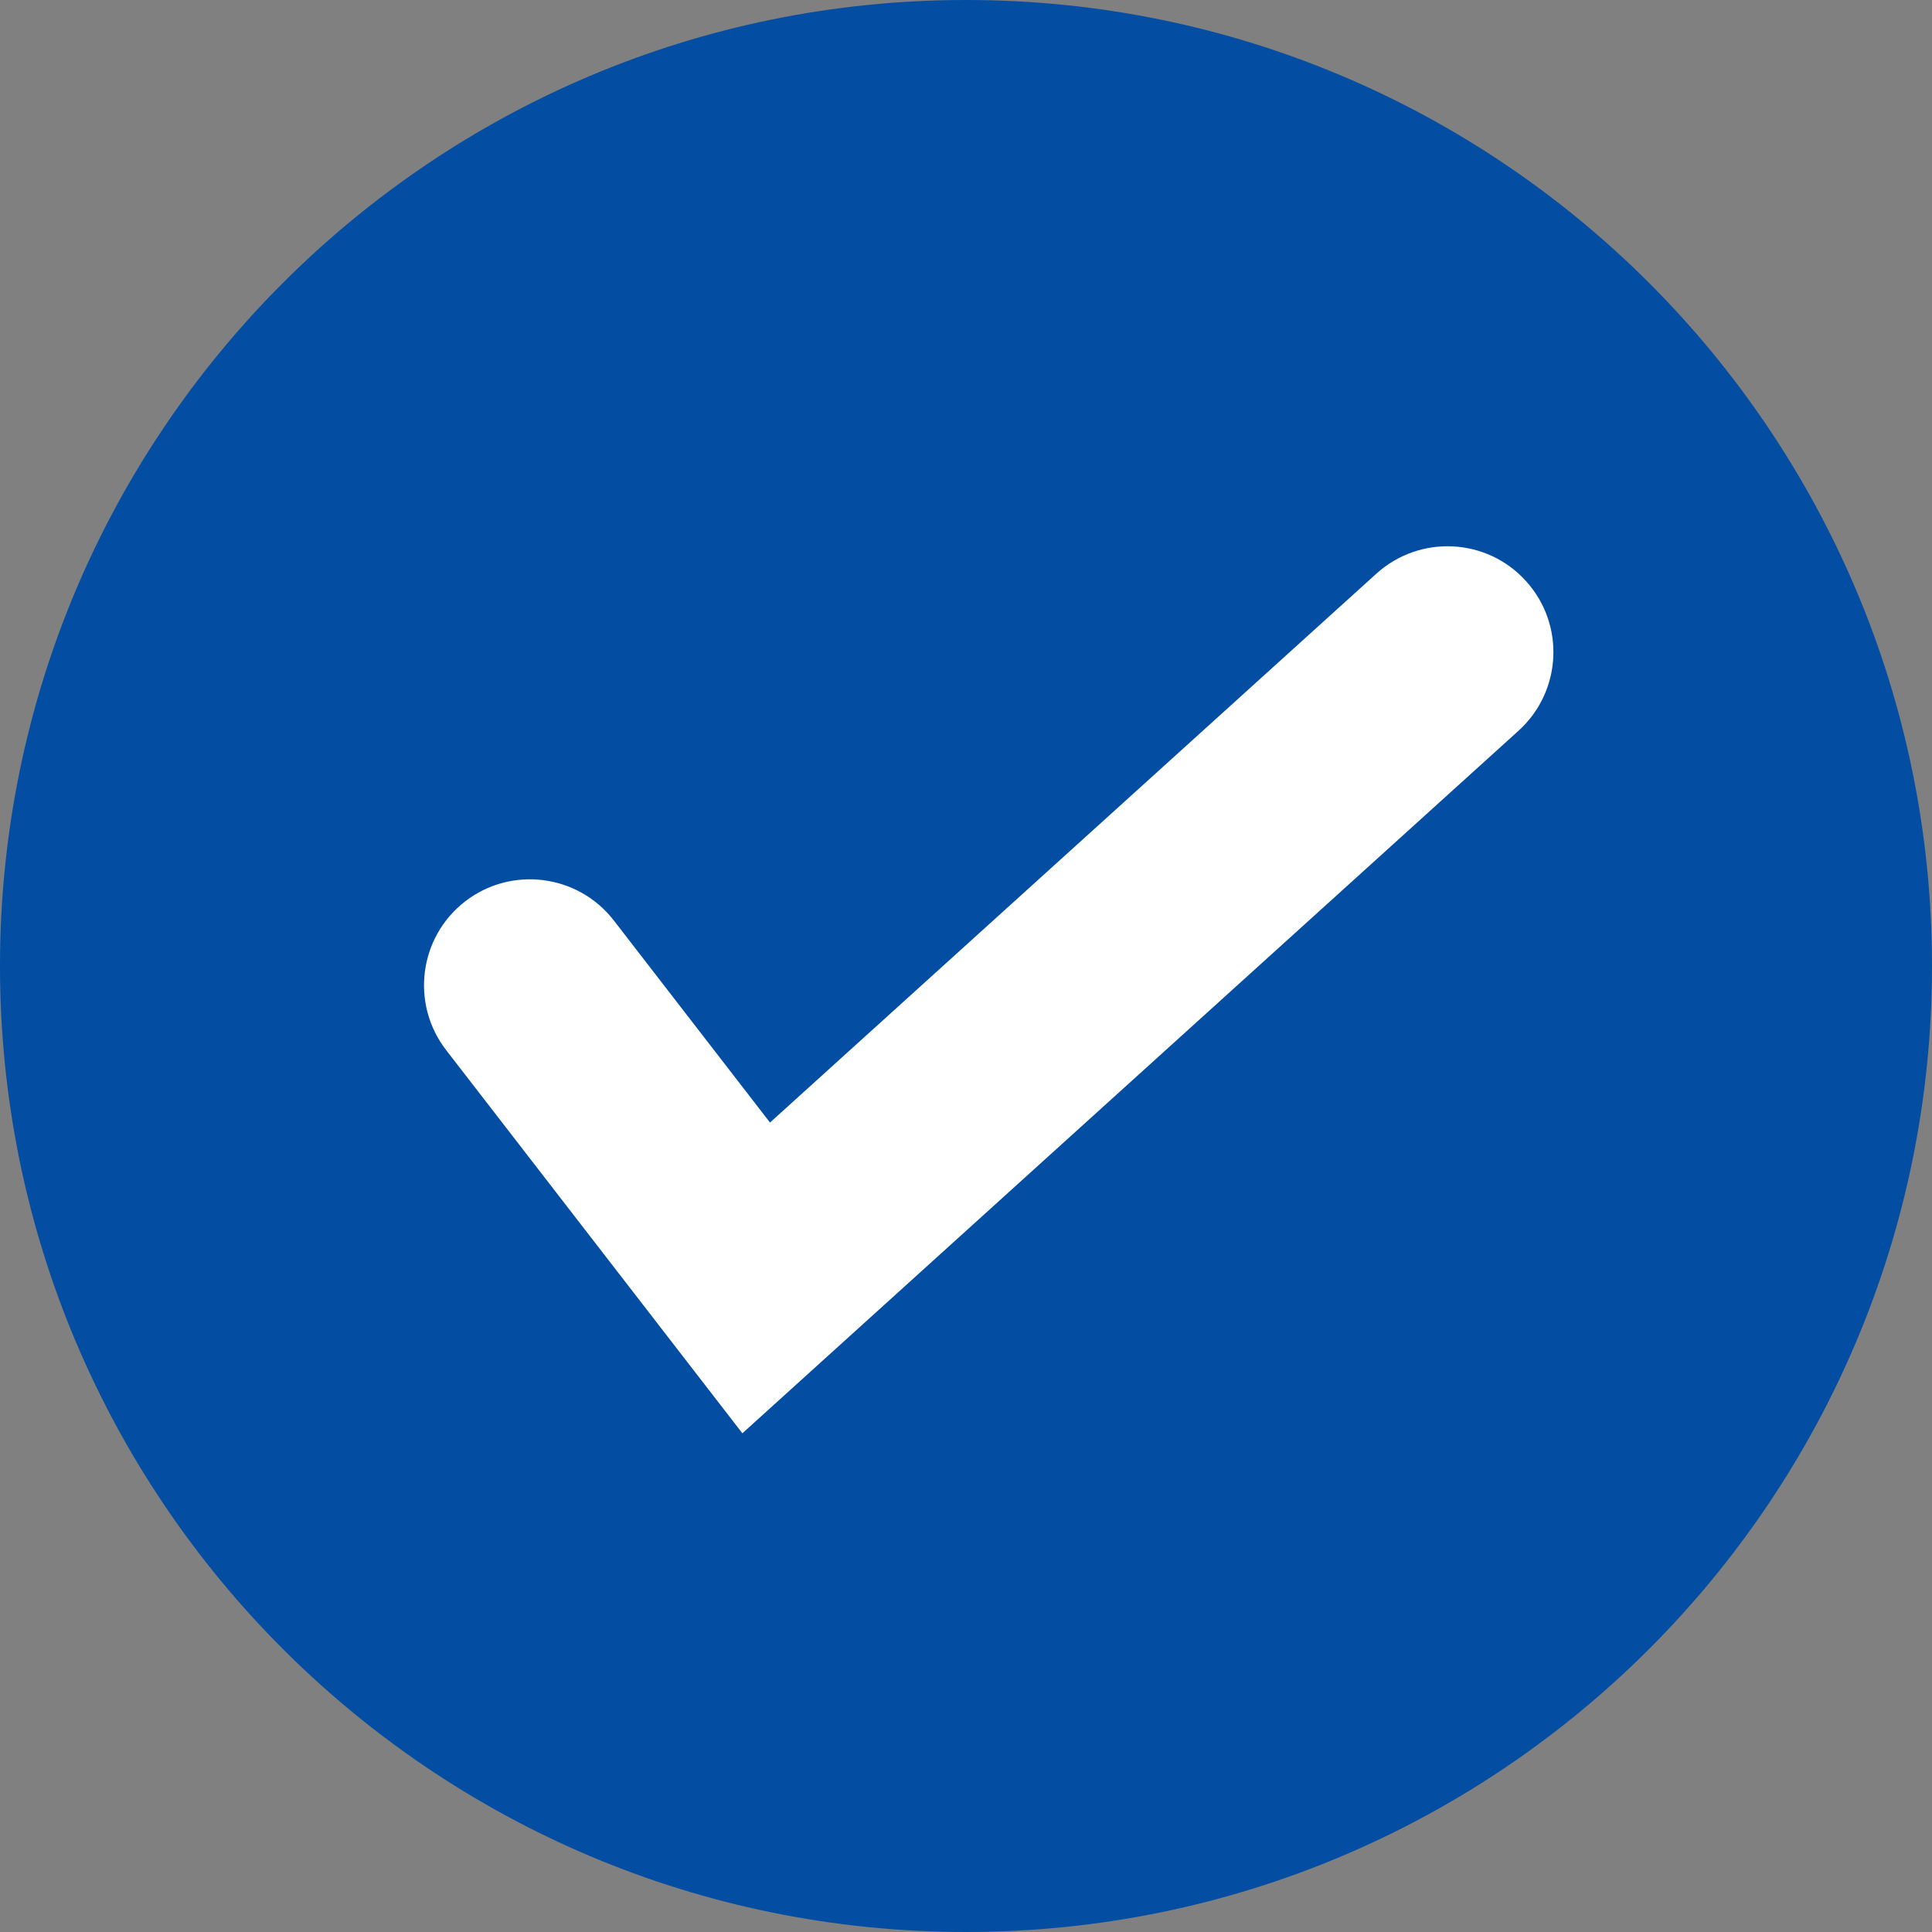
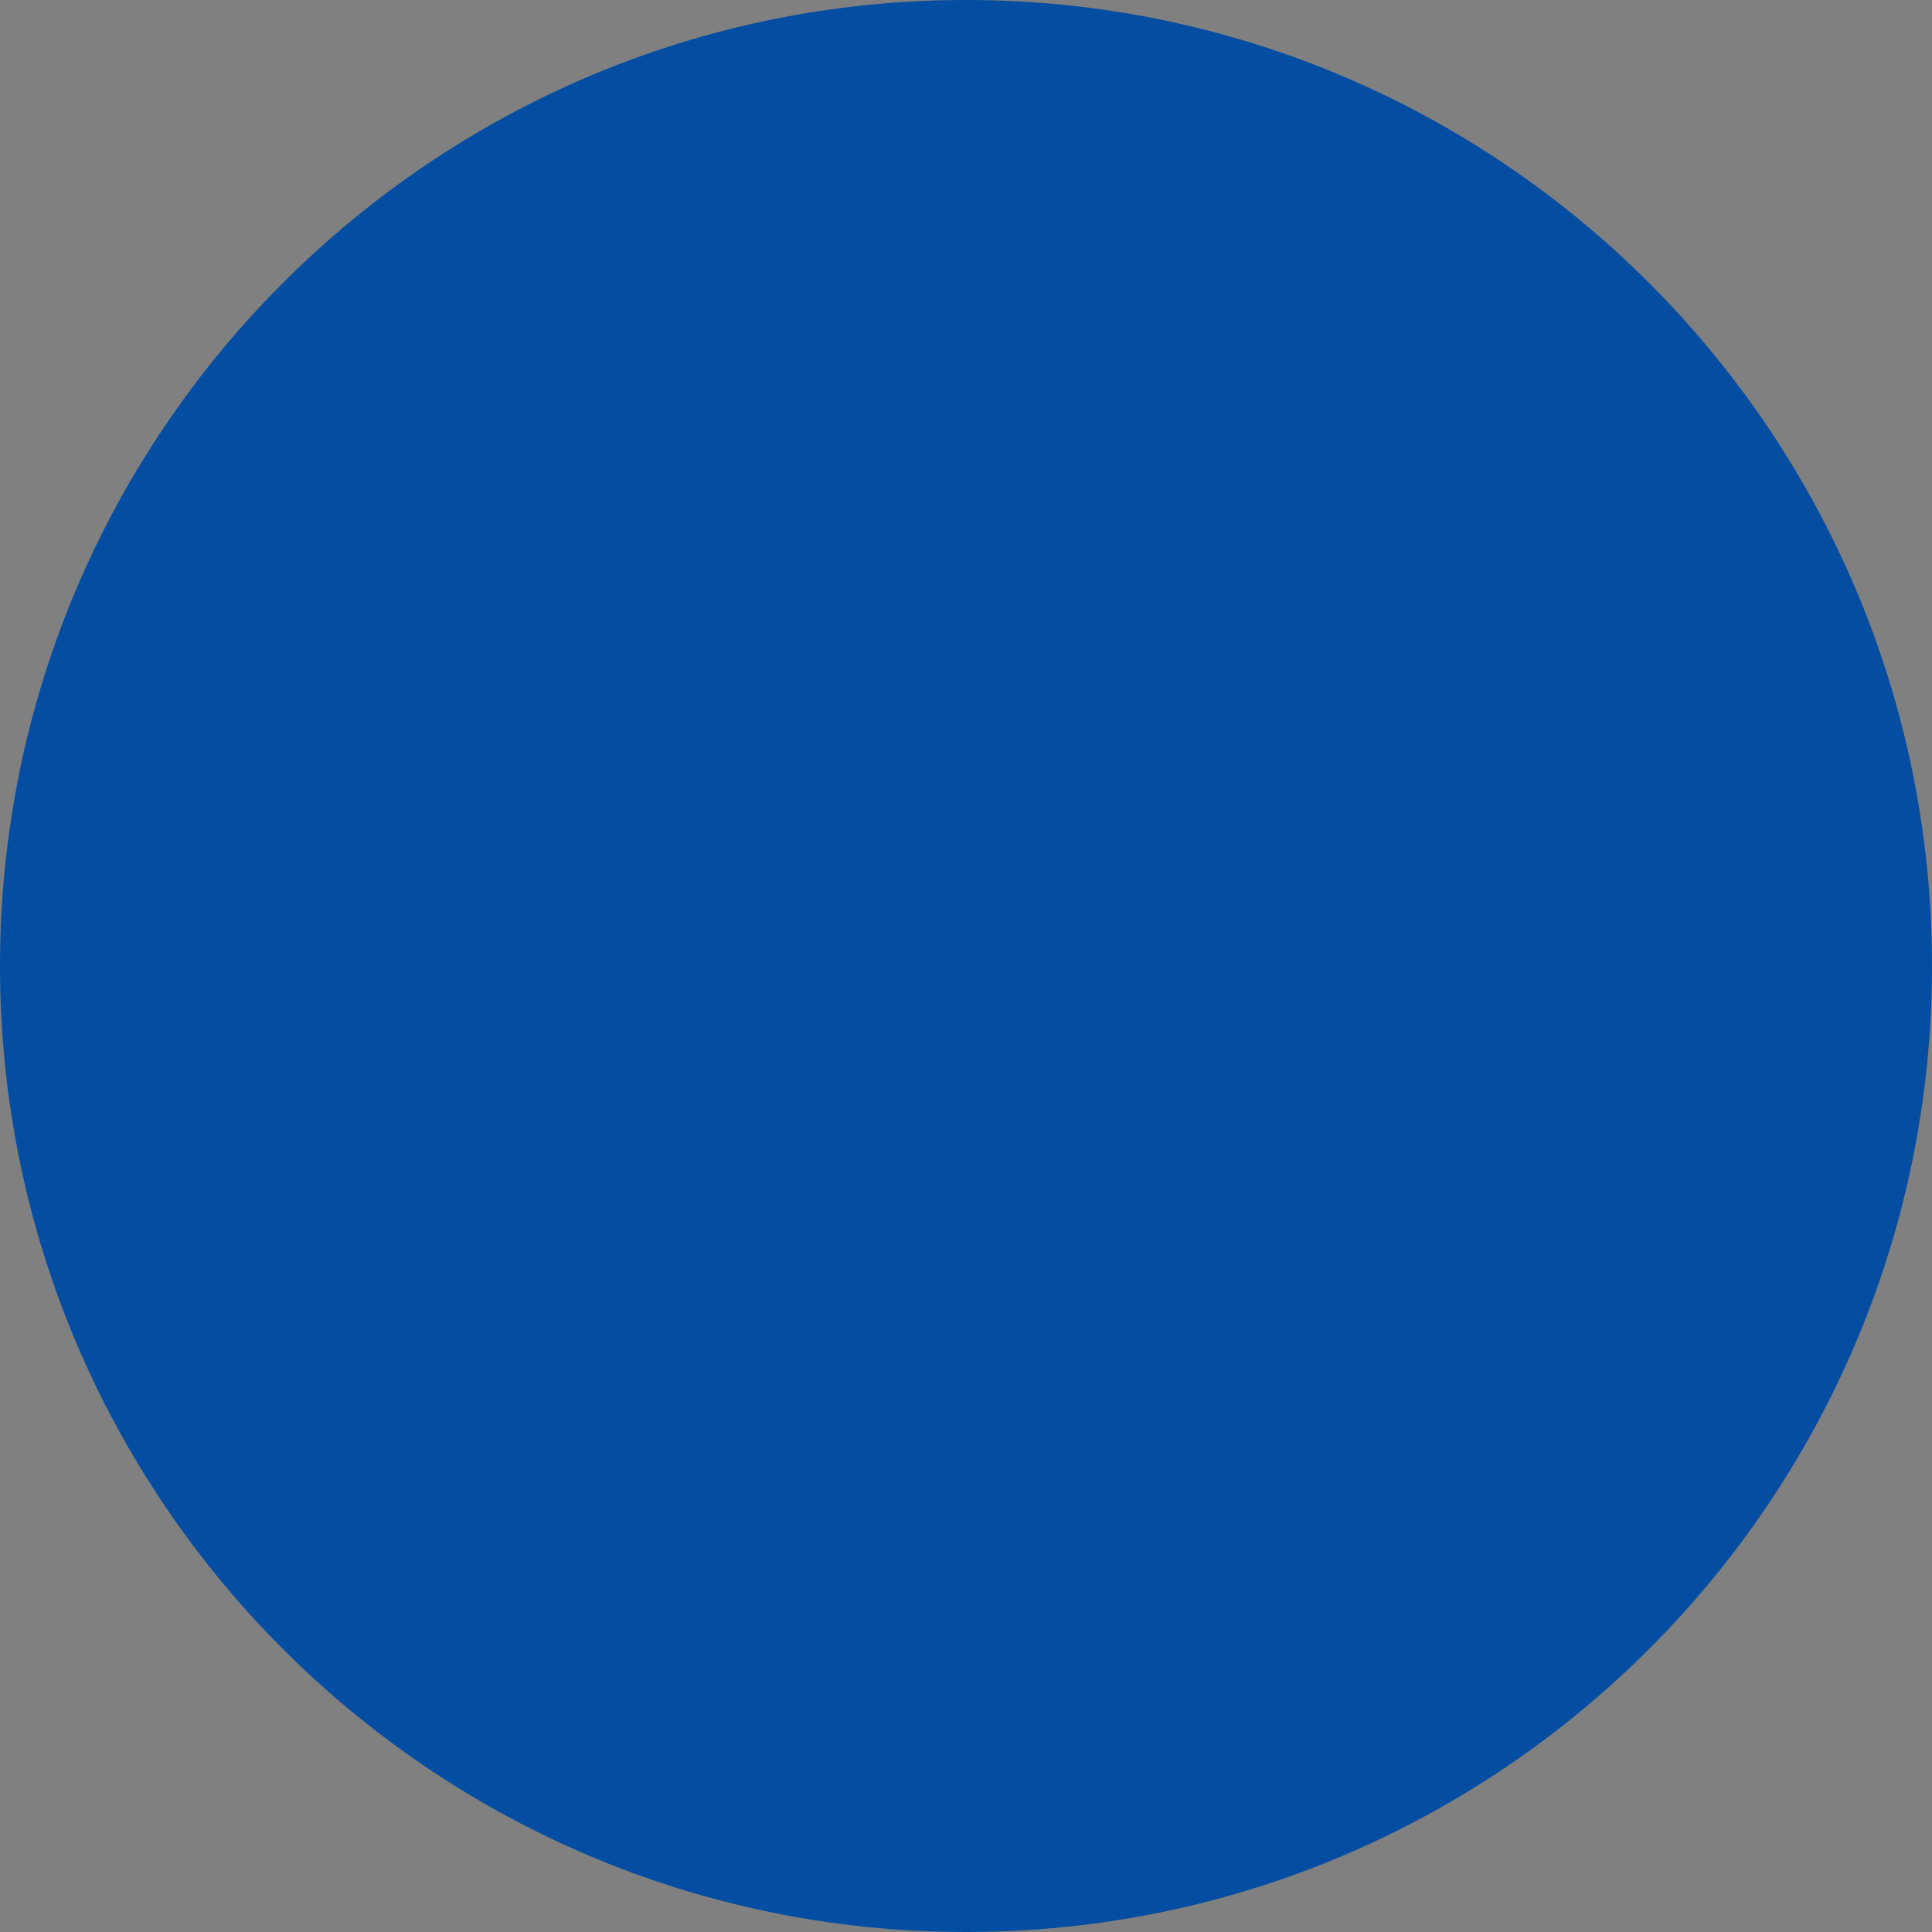
<svg xmlns="http://www.w3.org/2000/svg" id="Capa_2" data-name="Capa 2" viewBox="0 0 119.96 119.96">
  <rect x="0" y="0" width="119.96" height="119.96" fill="#808080" stroke="none" />
  <defs>
    <style>
      .cls-1 {
        fill: #fff;
      }

      .cls-2 {
        fill: #034ea2;
      }
    </style>
  </defs>
  <g id="Capa_1-2" data-name="Capa 1">
    <path class="cls-2" d="M119.96,59.98c0,33.13-26.86,59.98-59.98,59.98S0,93.11,0,59.98,26.85,0,59.98,0s59.98,26.85,59.98,59.98" />
-     <path class="cls-1" d="M46.1,89l-18.4-23.8c-2.22-2.88-1.69-7.01,1.18-9.23,2.87-2.22,7.01-1.69,9.23,1.18l9.7,12.55,37.65-34.08c2.7-2.44,6.86-2.23,9.29.46,2.44,2.69,2.23,6.85-.46,9.29l-48.19,43.62Z" />
  </g>
</svg>